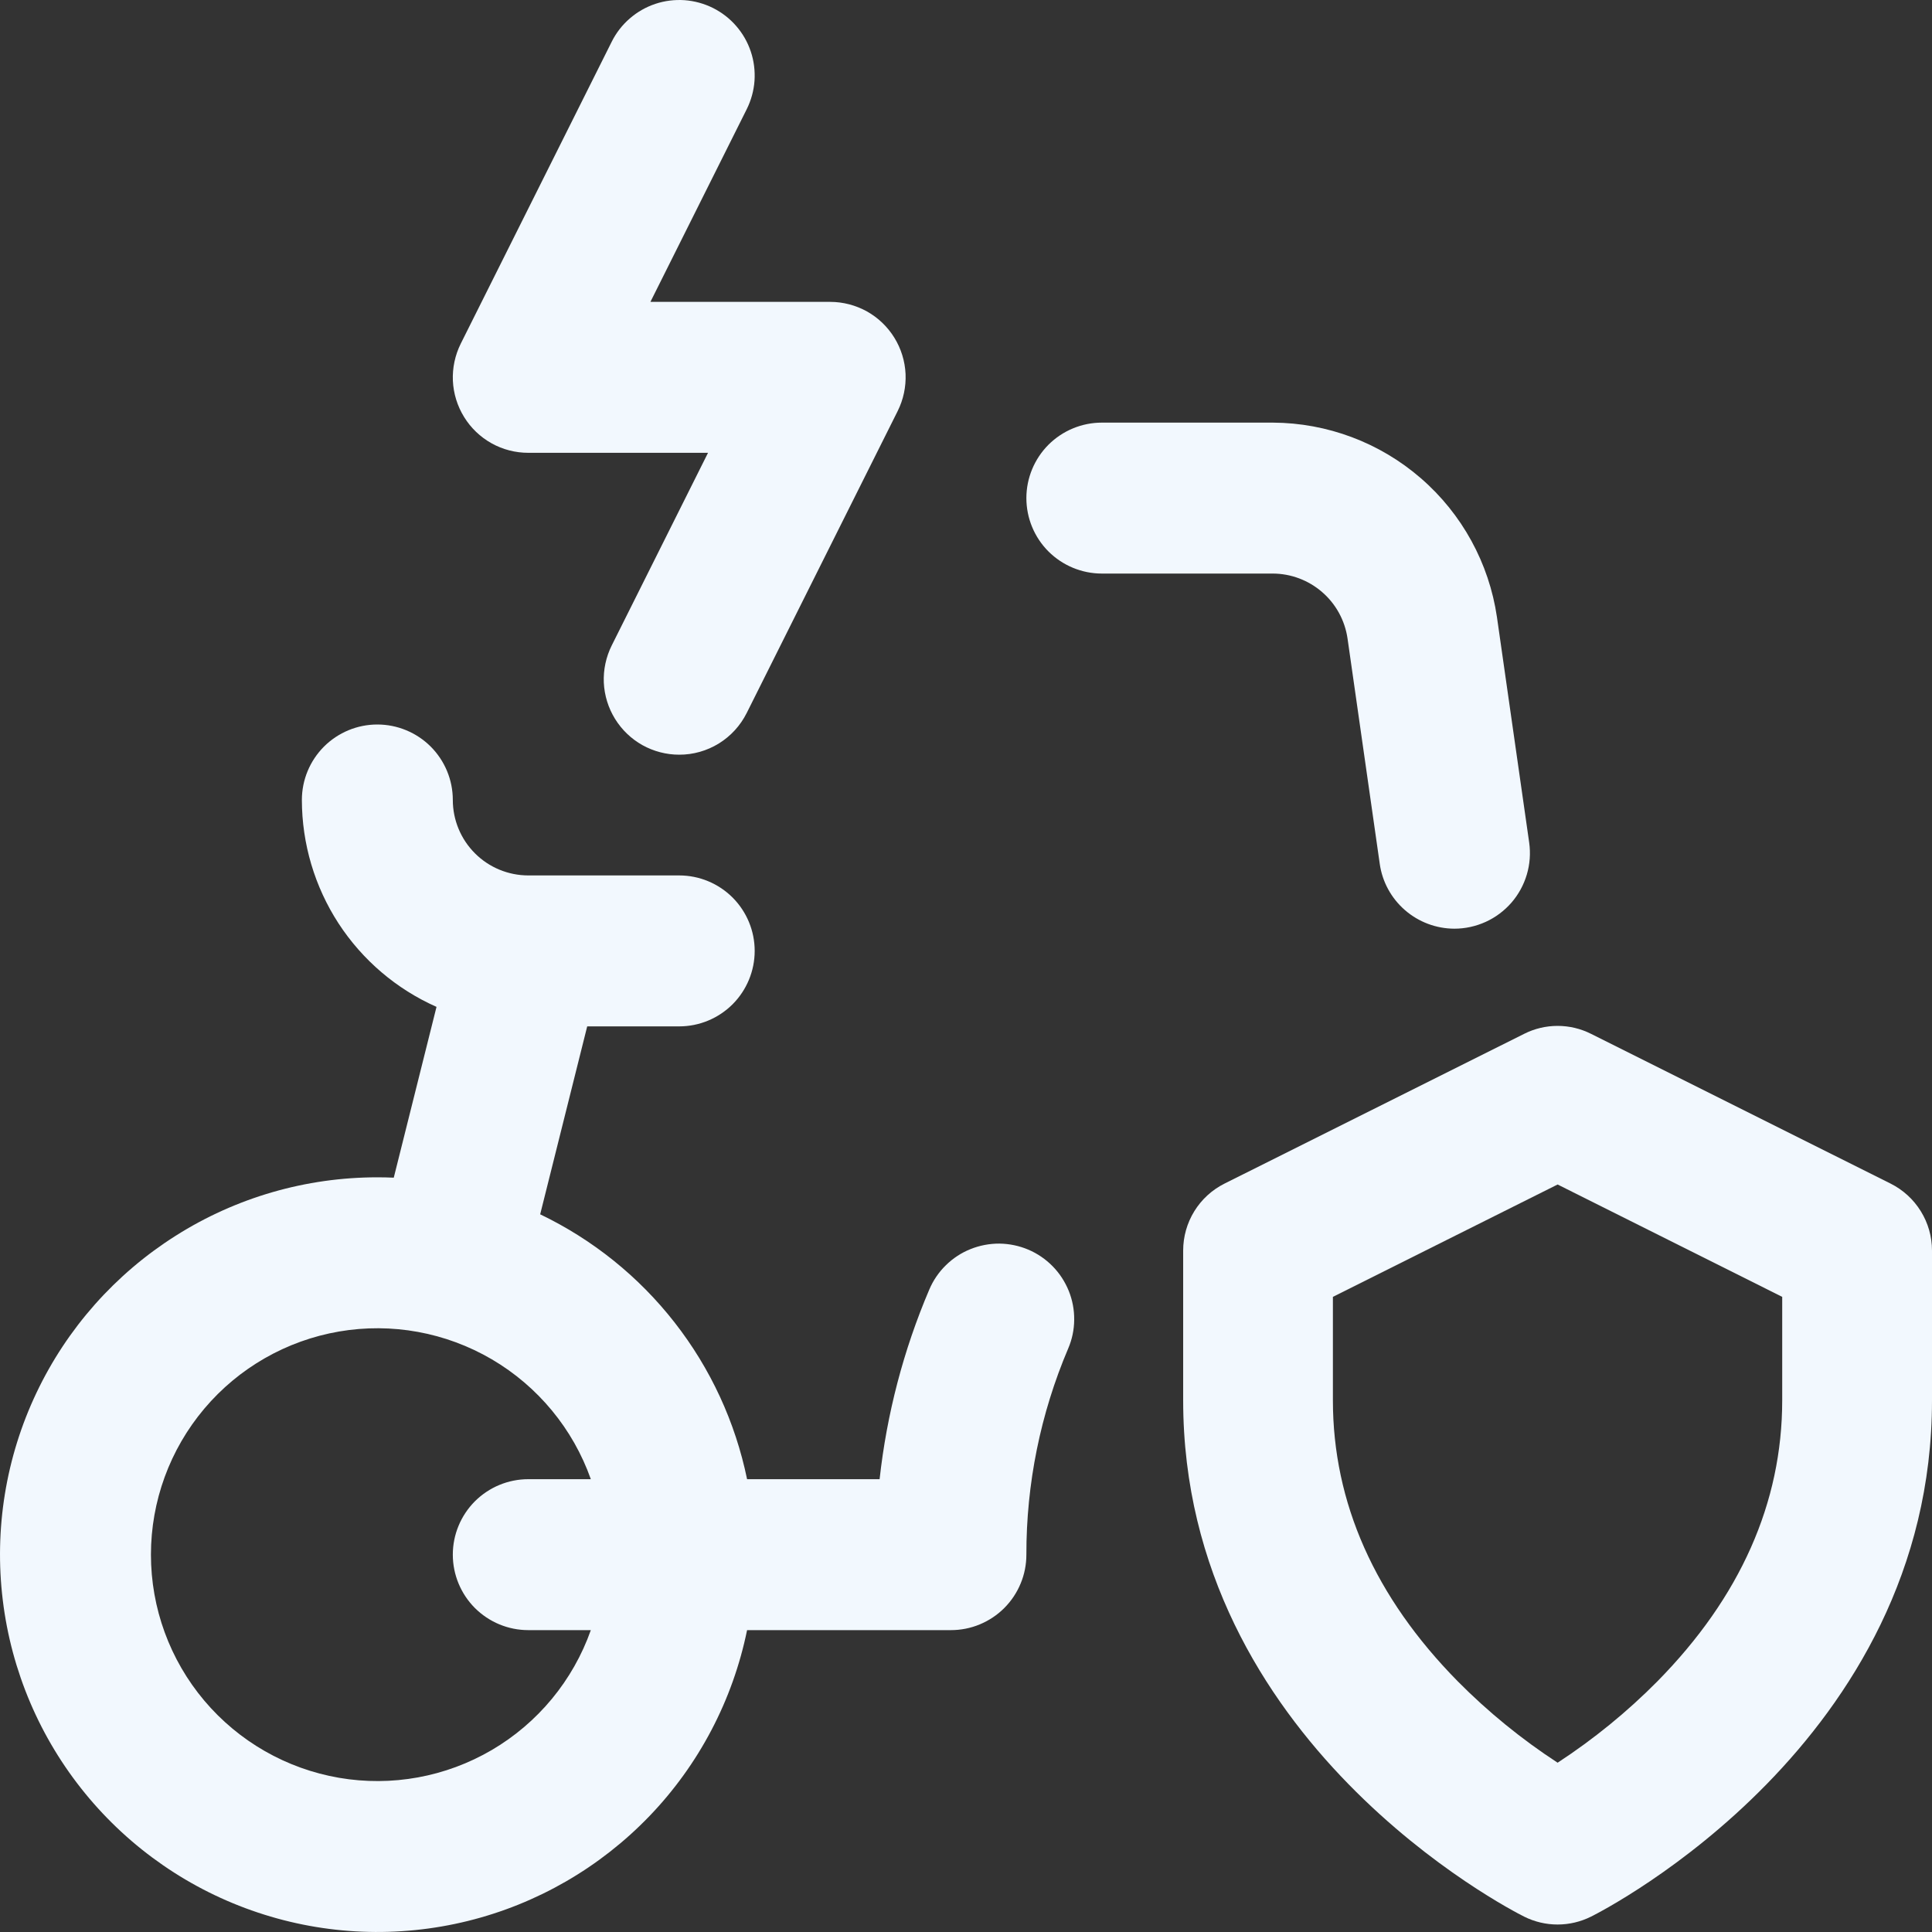
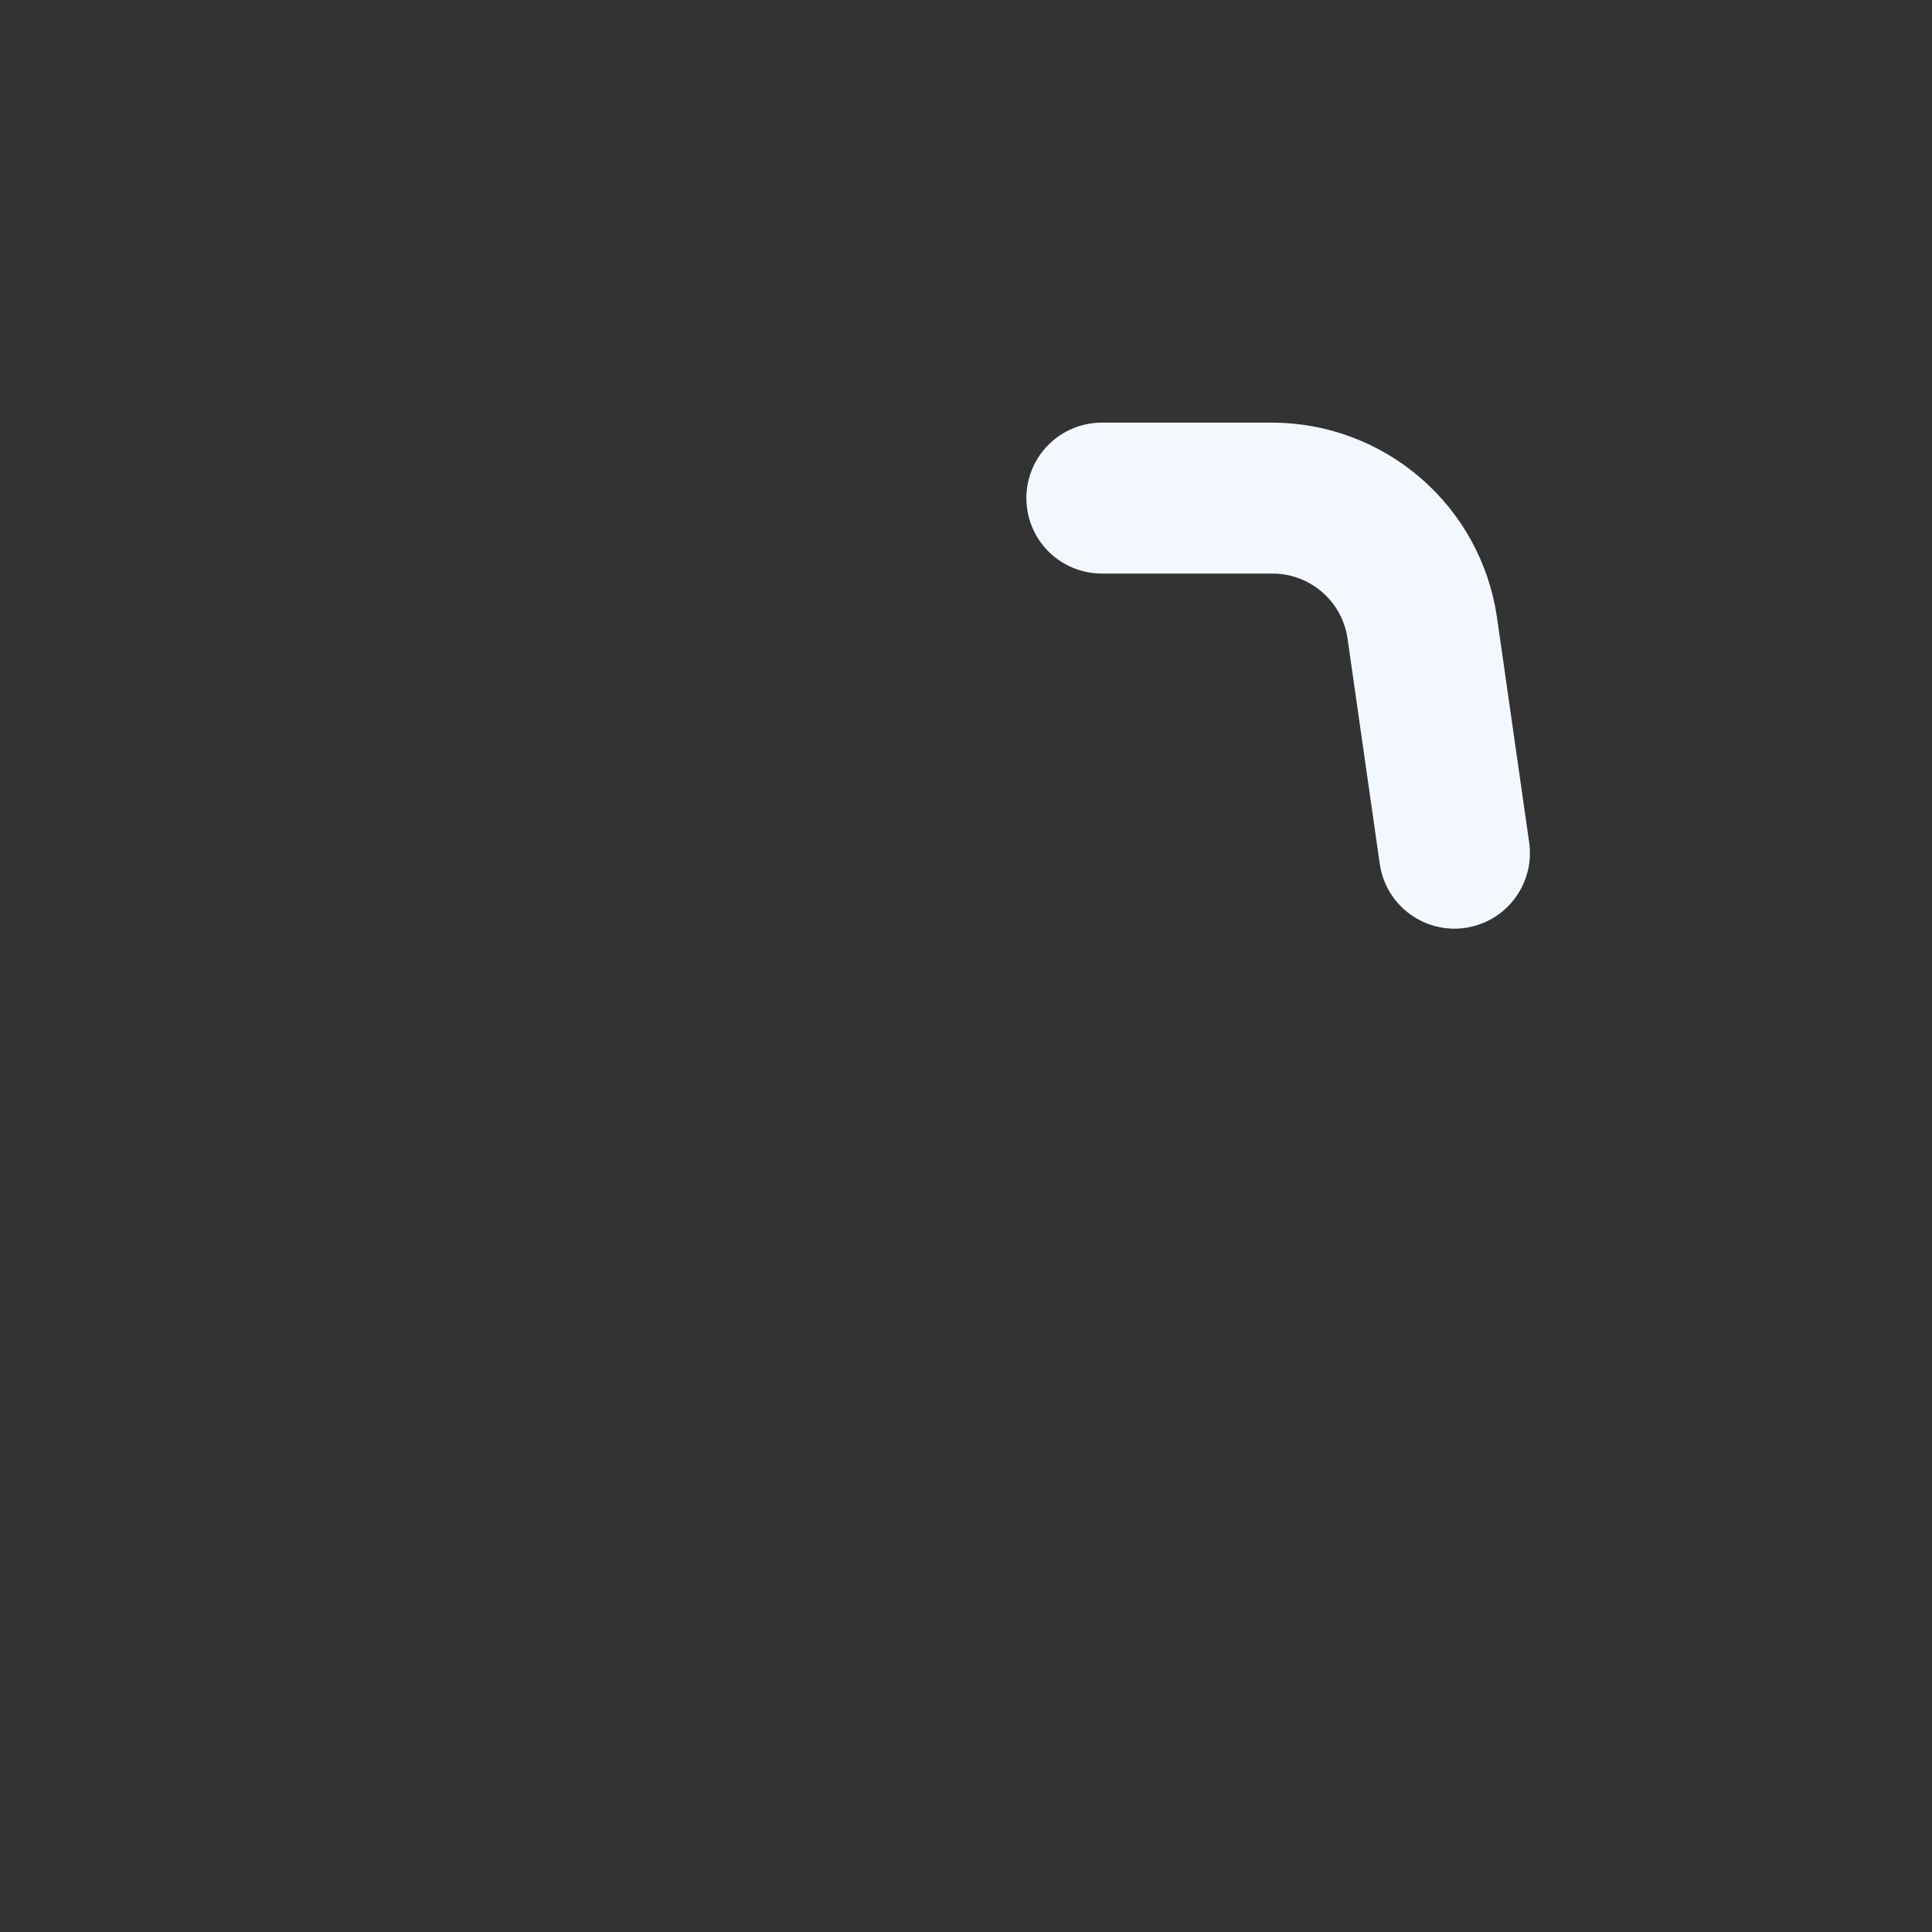
<svg xmlns="http://www.w3.org/2000/svg" width="32" height="32" viewBox="0 0 32 32" fill="none">
  <rect x="0" y="0" width="32" height="32" fill="#333333" stroke="none" />
  <g clip-path="url(#clip0_370_1846)">
-     <path d="M31.314 19.604L26.353 17.124C26.181 17.037 25.991 16.992 25.798 16.992C25.606 16.992 25.416 17.037 25.244 17.124L20.282 19.604C20.076 19.707 19.903 19.865 19.782 20.061C19.661 20.257 19.597 20.483 19.597 20.713V23.194C19.597 28.856 25.013 31.63 25.244 31.745C25.416 31.831 25.606 31.876 25.798 31.876C25.991 31.876 26.181 31.831 26.353 31.745C26.584 31.63 32 28.856 32 23.194V20.713C32 20.483 31.936 20.257 31.814 20.061C31.693 19.865 31.52 19.707 31.314 19.604ZM29.519 23.194C29.519 24.889 28.824 26.454 27.453 27.847C26.951 28.354 26.396 28.806 25.799 29.196C25.201 28.806 24.646 28.354 24.144 27.847C22.772 26.454 22.077 24.889 22.077 23.194V21.48L25.799 19.619L29.519 21.48V23.194Z" fill="#F2F8FE" />
-     <path d="M11.249 12.5C11.036 12.5 10.827 12.445 10.641 12.342C10.455 12.238 10.299 12.088 10.187 11.907C10.075 11.726 10.011 11.519 10.001 11.306C9.992 11.093 10.037 10.882 10.132 10.691L11.727 7.5H8.75C8.537 7.5 8.327 7.446 8.141 7.342C7.955 7.238 7.799 7.089 7.687 6.907C7.575 6.726 7.511 6.519 7.501 6.306C7.492 6.093 7.537 5.882 7.632 5.691L10.132 0.691C10.205 0.544 10.307 0.413 10.431 0.306C10.555 0.198 10.699 0.116 10.855 0.064C11.01 0.012 11.175 -0.008 11.339 0.003C11.502 0.015 11.662 0.059 11.809 0.132C11.956 0.206 12.087 0.307 12.194 0.431C12.302 0.555 12.384 0.699 12.436 0.855C12.488 1.011 12.508 1.175 12.497 1.339C12.485 1.503 12.441 1.662 12.368 1.809L10.773 5H13.75C13.963 5 14.173 5.055 14.359 5.158C14.545 5.262 14.701 5.412 14.813 5.593C14.925 5.774 14.989 5.981 14.999 6.194C15.008 6.407 14.963 6.619 14.868 6.809L12.368 11.809C12.264 12.017 12.104 12.192 11.907 12.314C11.709 12.436 11.481 12.501 11.249 12.5Z" fill="#F2F8FE" />
    <path d="M24.089 15.382C23.788 15.381 23.498 15.272 23.271 15.075C23.044 14.878 22.895 14.606 22.853 14.308L22.319 10.573C22.275 10.276 22.127 10.004 21.899 9.807C21.672 9.61 21.382 9.501 21.082 9.5H18.25C17.919 9.5 17.601 9.368 17.366 9.134C17.132 8.9 17 8.582 17 8.25C17 7.919 17.132 7.601 17.366 7.366C17.601 7.132 17.919 7 18.25 7H21.082C21.983 7.004 22.854 7.331 23.535 7.922C24.216 8.512 24.663 9.328 24.794 10.22L25.328 13.955C25.353 14.132 25.34 14.313 25.289 14.485C25.238 14.657 25.151 14.816 25.034 14.951C24.916 15.086 24.771 15.195 24.608 15.269C24.445 15.343 24.268 15.382 24.089 15.382Z" fill="#F2F8FE" />
-     <path d="M17.032 20.698C16.881 20.634 16.718 20.6 16.554 20.598C16.39 20.597 16.227 20.628 16.075 20.689C15.922 20.75 15.784 20.841 15.667 20.956C15.549 21.071 15.456 21.208 15.392 21.359C14.965 22.36 14.688 23.419 14.569 24.5H12.374C12.179 23.554 11.769 22.666 11.174 21.905C10.58 21.144 9.818 20.531 8.947 20.113L9.726 17H11.25C11.582 17 11.899 16.868 12.134 16.634C12.368 16.399 12.5 16.081 12.5 15.75C12.5 15.418 12.368 15.101 12.134 14.866C11.899 14.632 11.582 14.5 11.25 14.5H8.749C8.418 14.499 8.1 14.368 7.866 14.133C7.632 13.899 7.5 13.581 7.5 13.25C7.5 12.918 7.368 12.601 7.134 12.366C6.899 12.132 6.581 12 6.25 12C5.918 12 5.601 12.132 5.366 12.366C5.132 12.601 5 12.918 5 13.25C5.001 13.976 5.212 14.686 5.607 15.294C6.003 15.902 6.567 16.383 7.23 16.677L6.522 19.506C6.432 19.502 6.341 19.5 6.25 19.5C5.067 19.5 3.909 19.835 2.91 20.468C1.91 21.1 1.11 22.002 0.603 23.071C0.096 24.139 -0.097 25.329 0.046 26.503C0.188 27.677 0.661 28.787 1.409 29.703C2.157 30.619 3.149 31.304 4.271 31.678C5.393 32.053 6.598 32.101 7.746 31.818C8.894 31.535 9.938 30.932 10.758 30.079C11.577 29.227 12.137 28.159 12.374 27H15.75C15.914 27 16.077 26.968 16.228 26.905C16.38 26.842 16.518 26.75 16.634 26.634C16.75 26.518 16.842 26.38 16.905 26.228C16.968 26.077 17 25.914 17 25.75C16.998 24.577 17.233 23.416 17.692 22.337C17.757 22.186 17.791 22.024 17.792 21.86C17.794 21.696 17.763 21.533 17.702 21.381C17.64 21.229 17.55 21.09 17.435 20.973C17.32 20.856 17.183 20.762 17.032 20.698ZM8.75 27H9.786C9.491 27.834 8.91 28.537 8.147 28.985C7.384 29.432 6.488 29.596 5.616 29.446C4.744 29.296 3.953 28.843 3.383 28.167C2.813 27.491 2.5 26.635 2.5 25.75C2.5 24.865 2.813 24.009 3.383 23.333C3.953 22.657 4.744 22.204 5.616 22.054C6.488 21.904 7.384 22.068 8.147 22.515C8.91 22.963 9.491 23.666 9.786 24.5H8.75C8.418 24.5 8.101 24.632 7.866 24.866C7.632 25.101 7.5 25.418 7.5 25.75C7.5 26.081 7.632 26.399 7.866 26.634C8.101 26.868 8.418 27 8.75 27Z" fill="#F2F8FE" />
  </g>
  <defs>
    <clipPath id="clip0_370_1846">
      <rect width="32" height="32" fill="white" />
    </clipPath>
  </defs>
</svg>